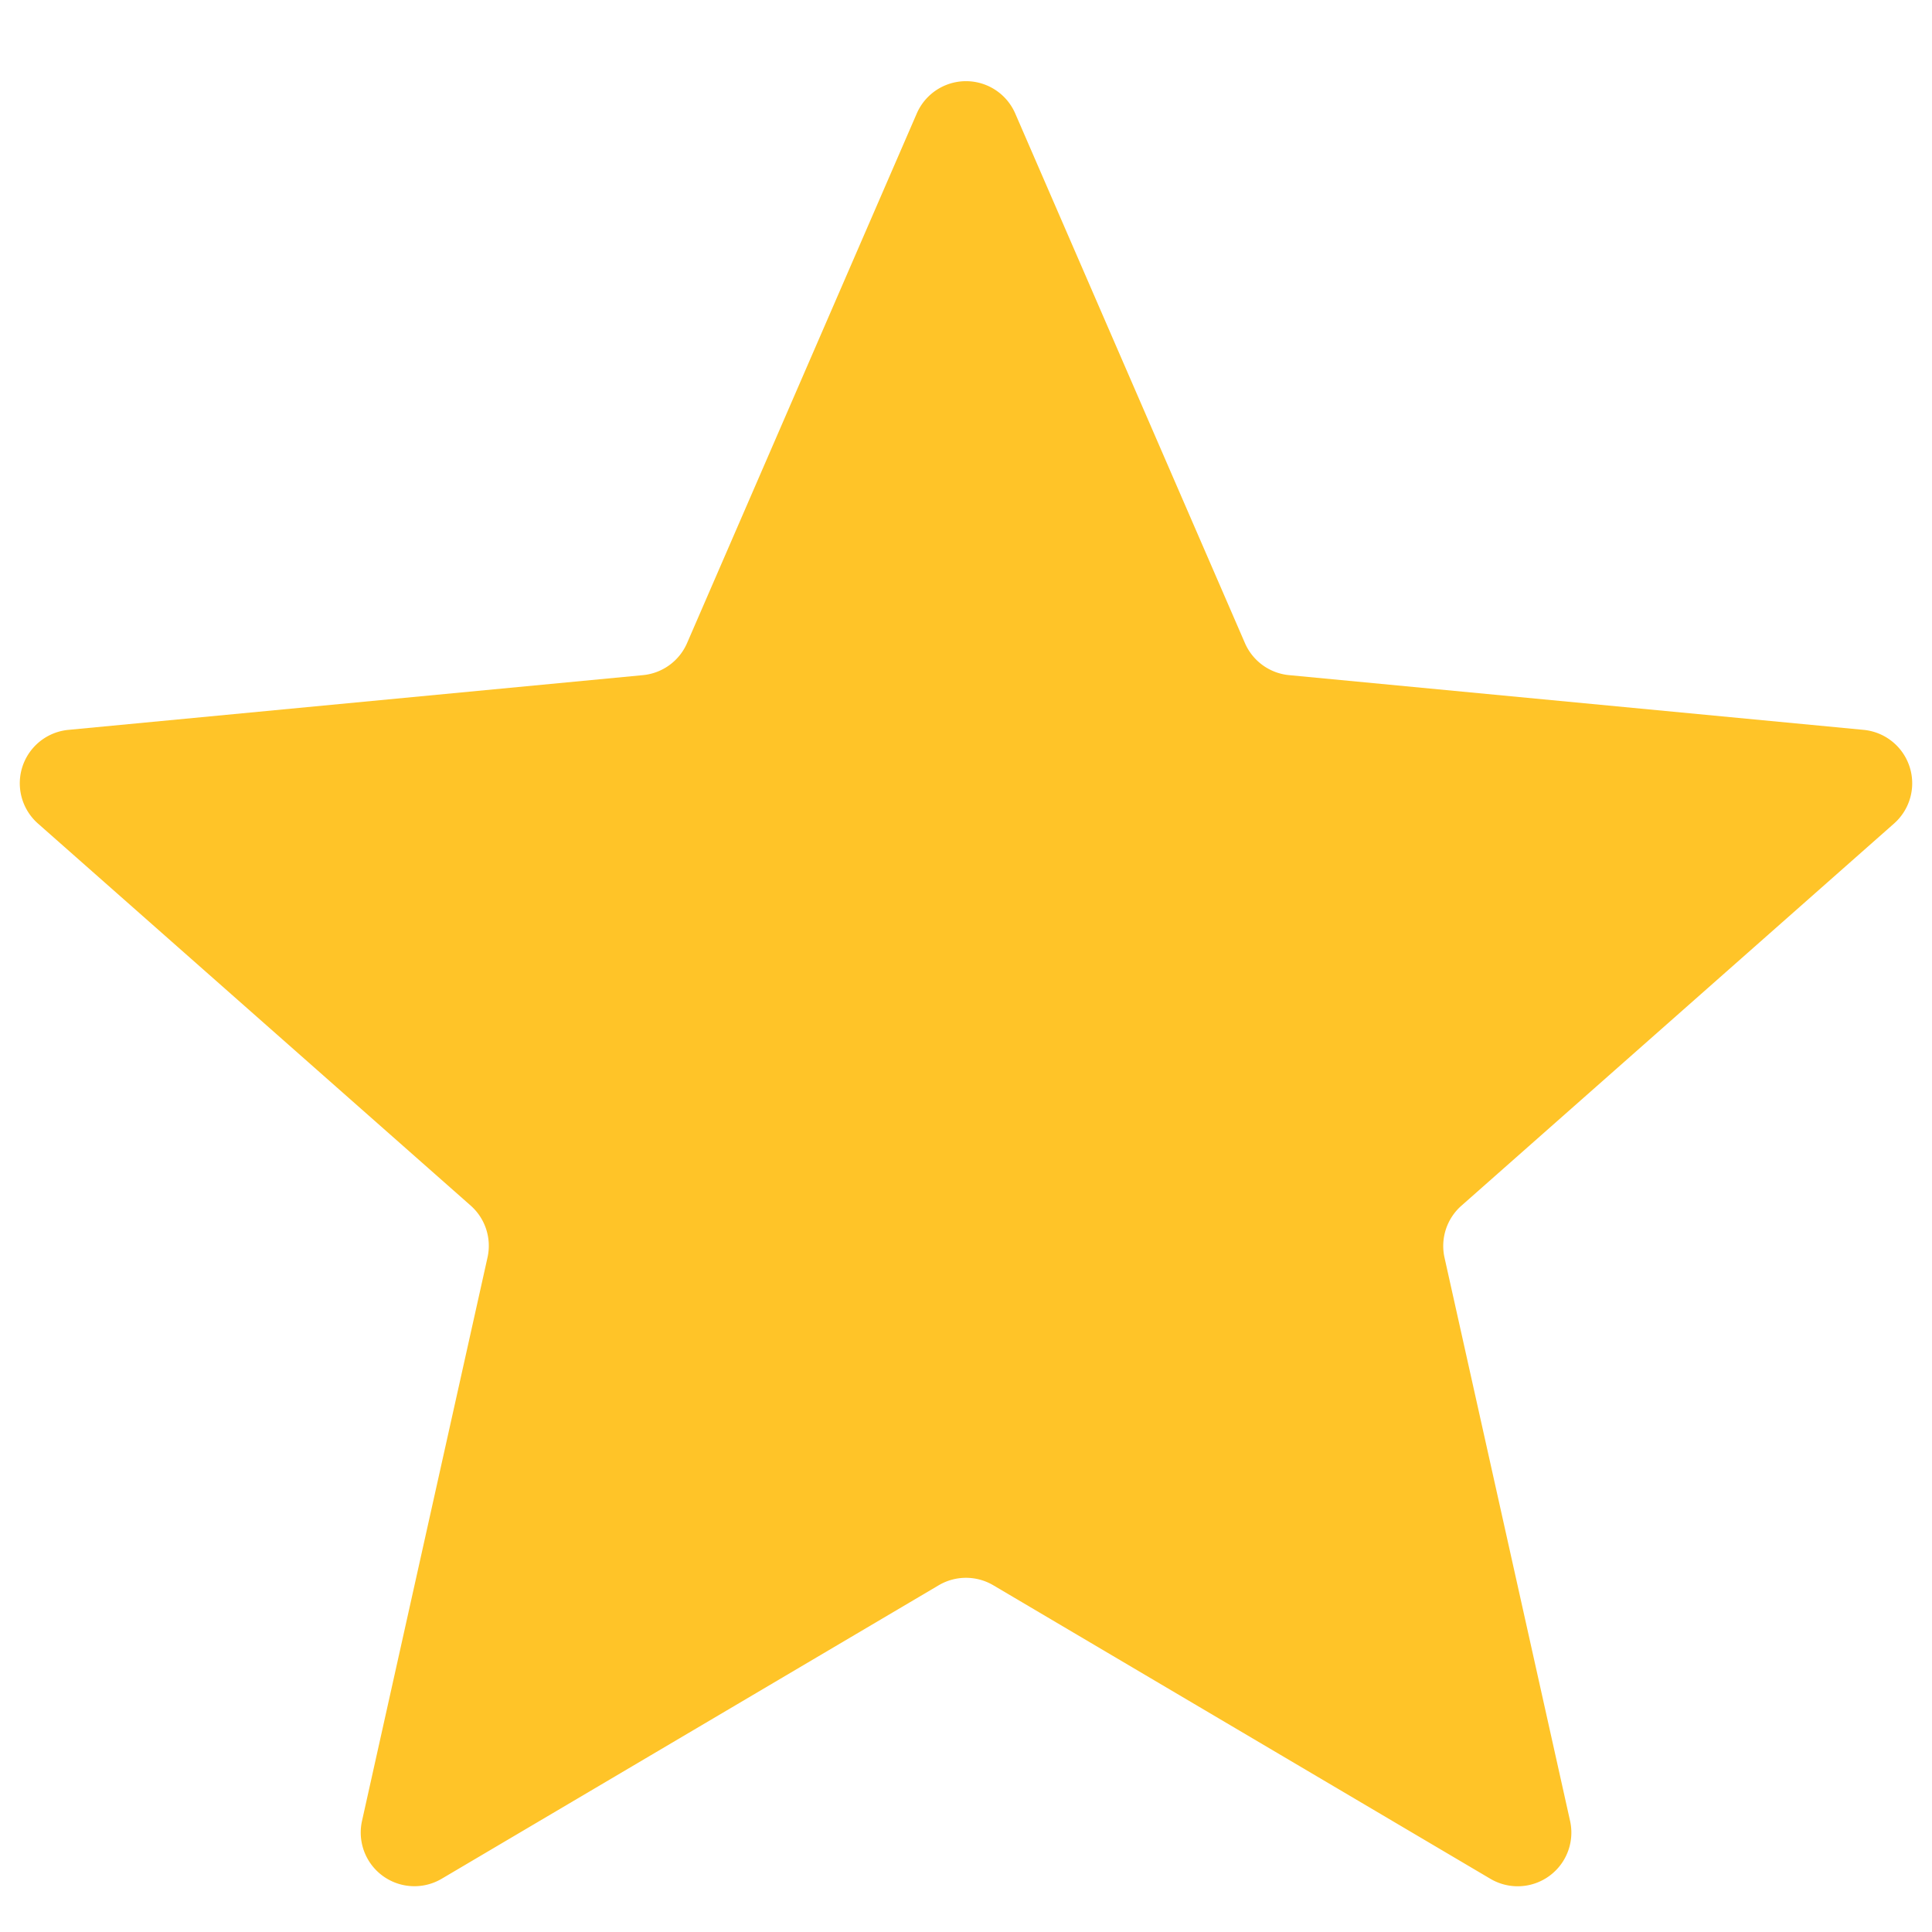
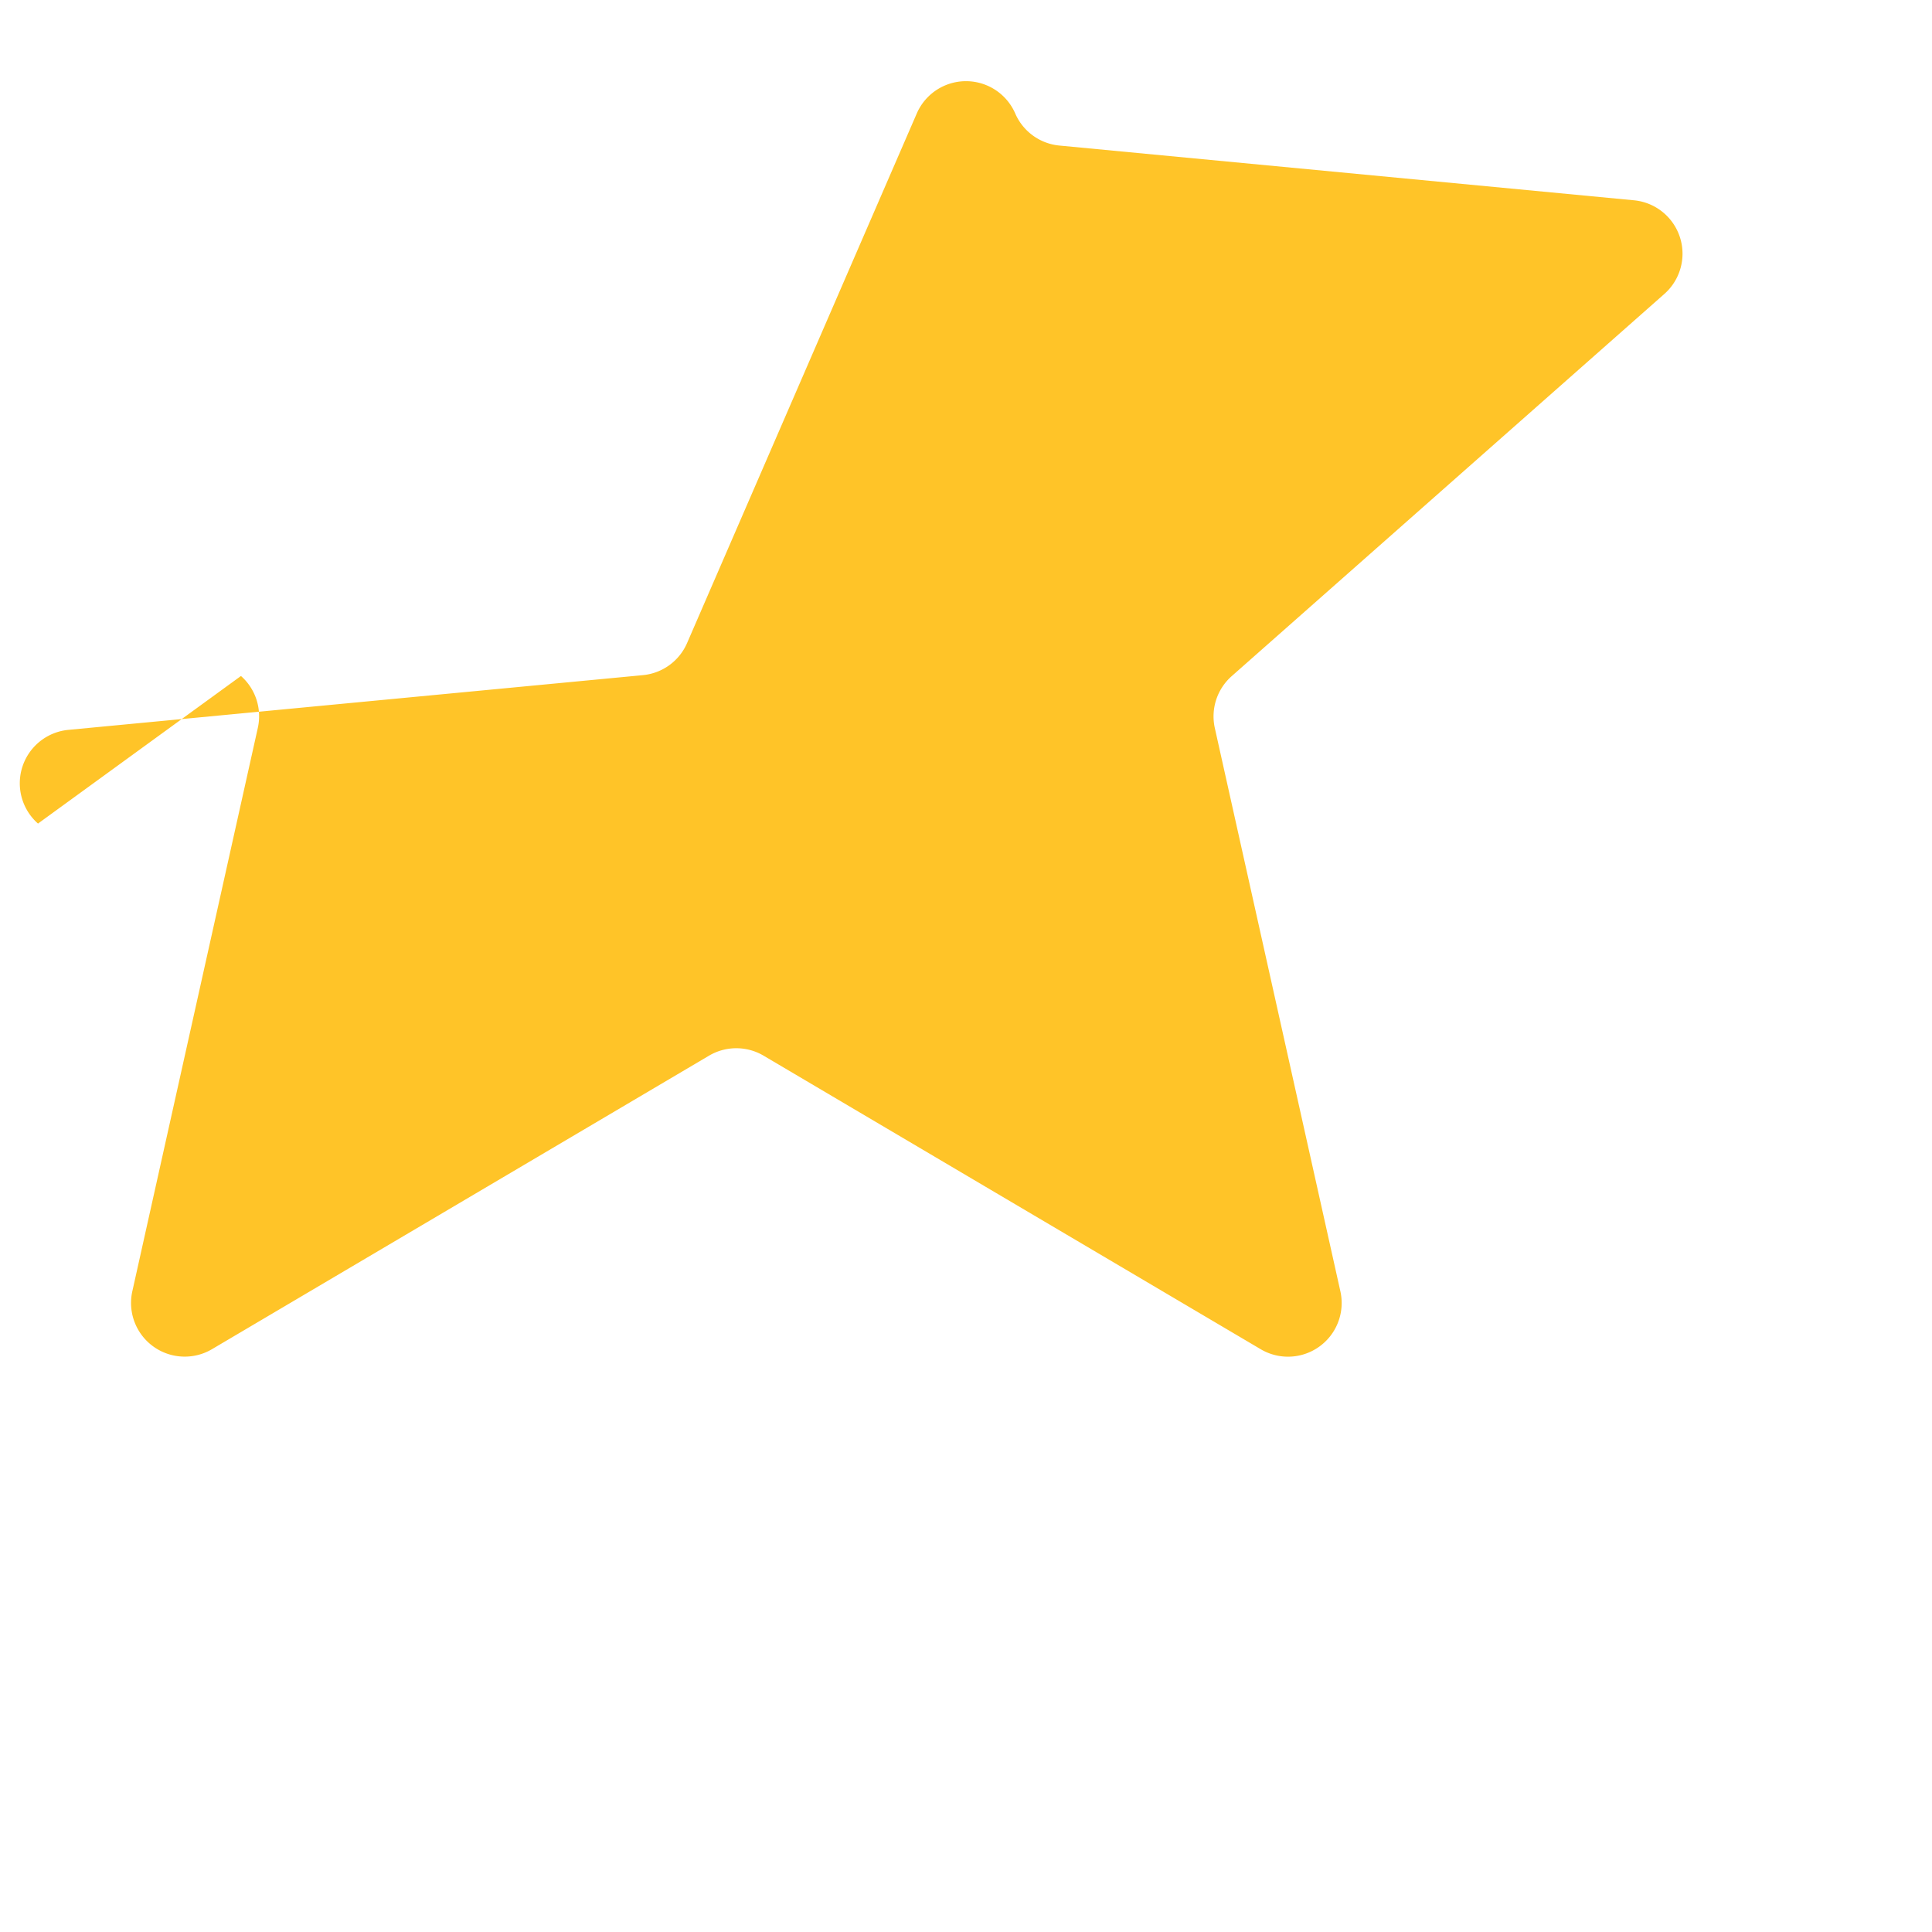
<svg xmlns="http://www.w3.org/2000/svg" width="18" height="18" fill="none">
-   <path fill="#FFC428" d="M8.541 1.058a.5.5 0 0 1 .918 0l2.14 4.934a.5.5 0 0 0 .41.298l5.354.51a.5.5 0 0 1 .283.873l-4.03 3.56a.5.5 0 0 0-.158.483l1.17 5.249a.5.5 0 0 1-.743.539l-4.63-2.734a.5.5 0 0 0-.51 0l-4.63 2.734a.5.5 0 0 1-.742-.54l1.169-5.248a.5.5 0 0 0-.157-.484L.354 7.673A.5.5 0 0 1 .637 6.8l5.354-.51a.5.5 0 0 0 .41-.298z" />
+   <path fill="#FFC428" d="M8.541 1.058a.5.5 0 0 1 .918 0a.5.5 0 0 0 .41.298l5.354.51a.5.5 0 0 1 .283.873l-4.03 3.56a.5.5 0 0 0-.158.483l1.17 5.249a.5.5 0 0 1-.743.539l-4.63-2.734a.5.5 0 0 0-.51 0l-4.63 2.734a.5.5 0 0 1-.742-.54l1.169-5.248a.5.5 0 0 0-.157-.484L.354 7.673A.5.5 0 0 1 .637 6.8l5.354-.51a.5.5 0 0 0 .41-.298z" />
</svg>